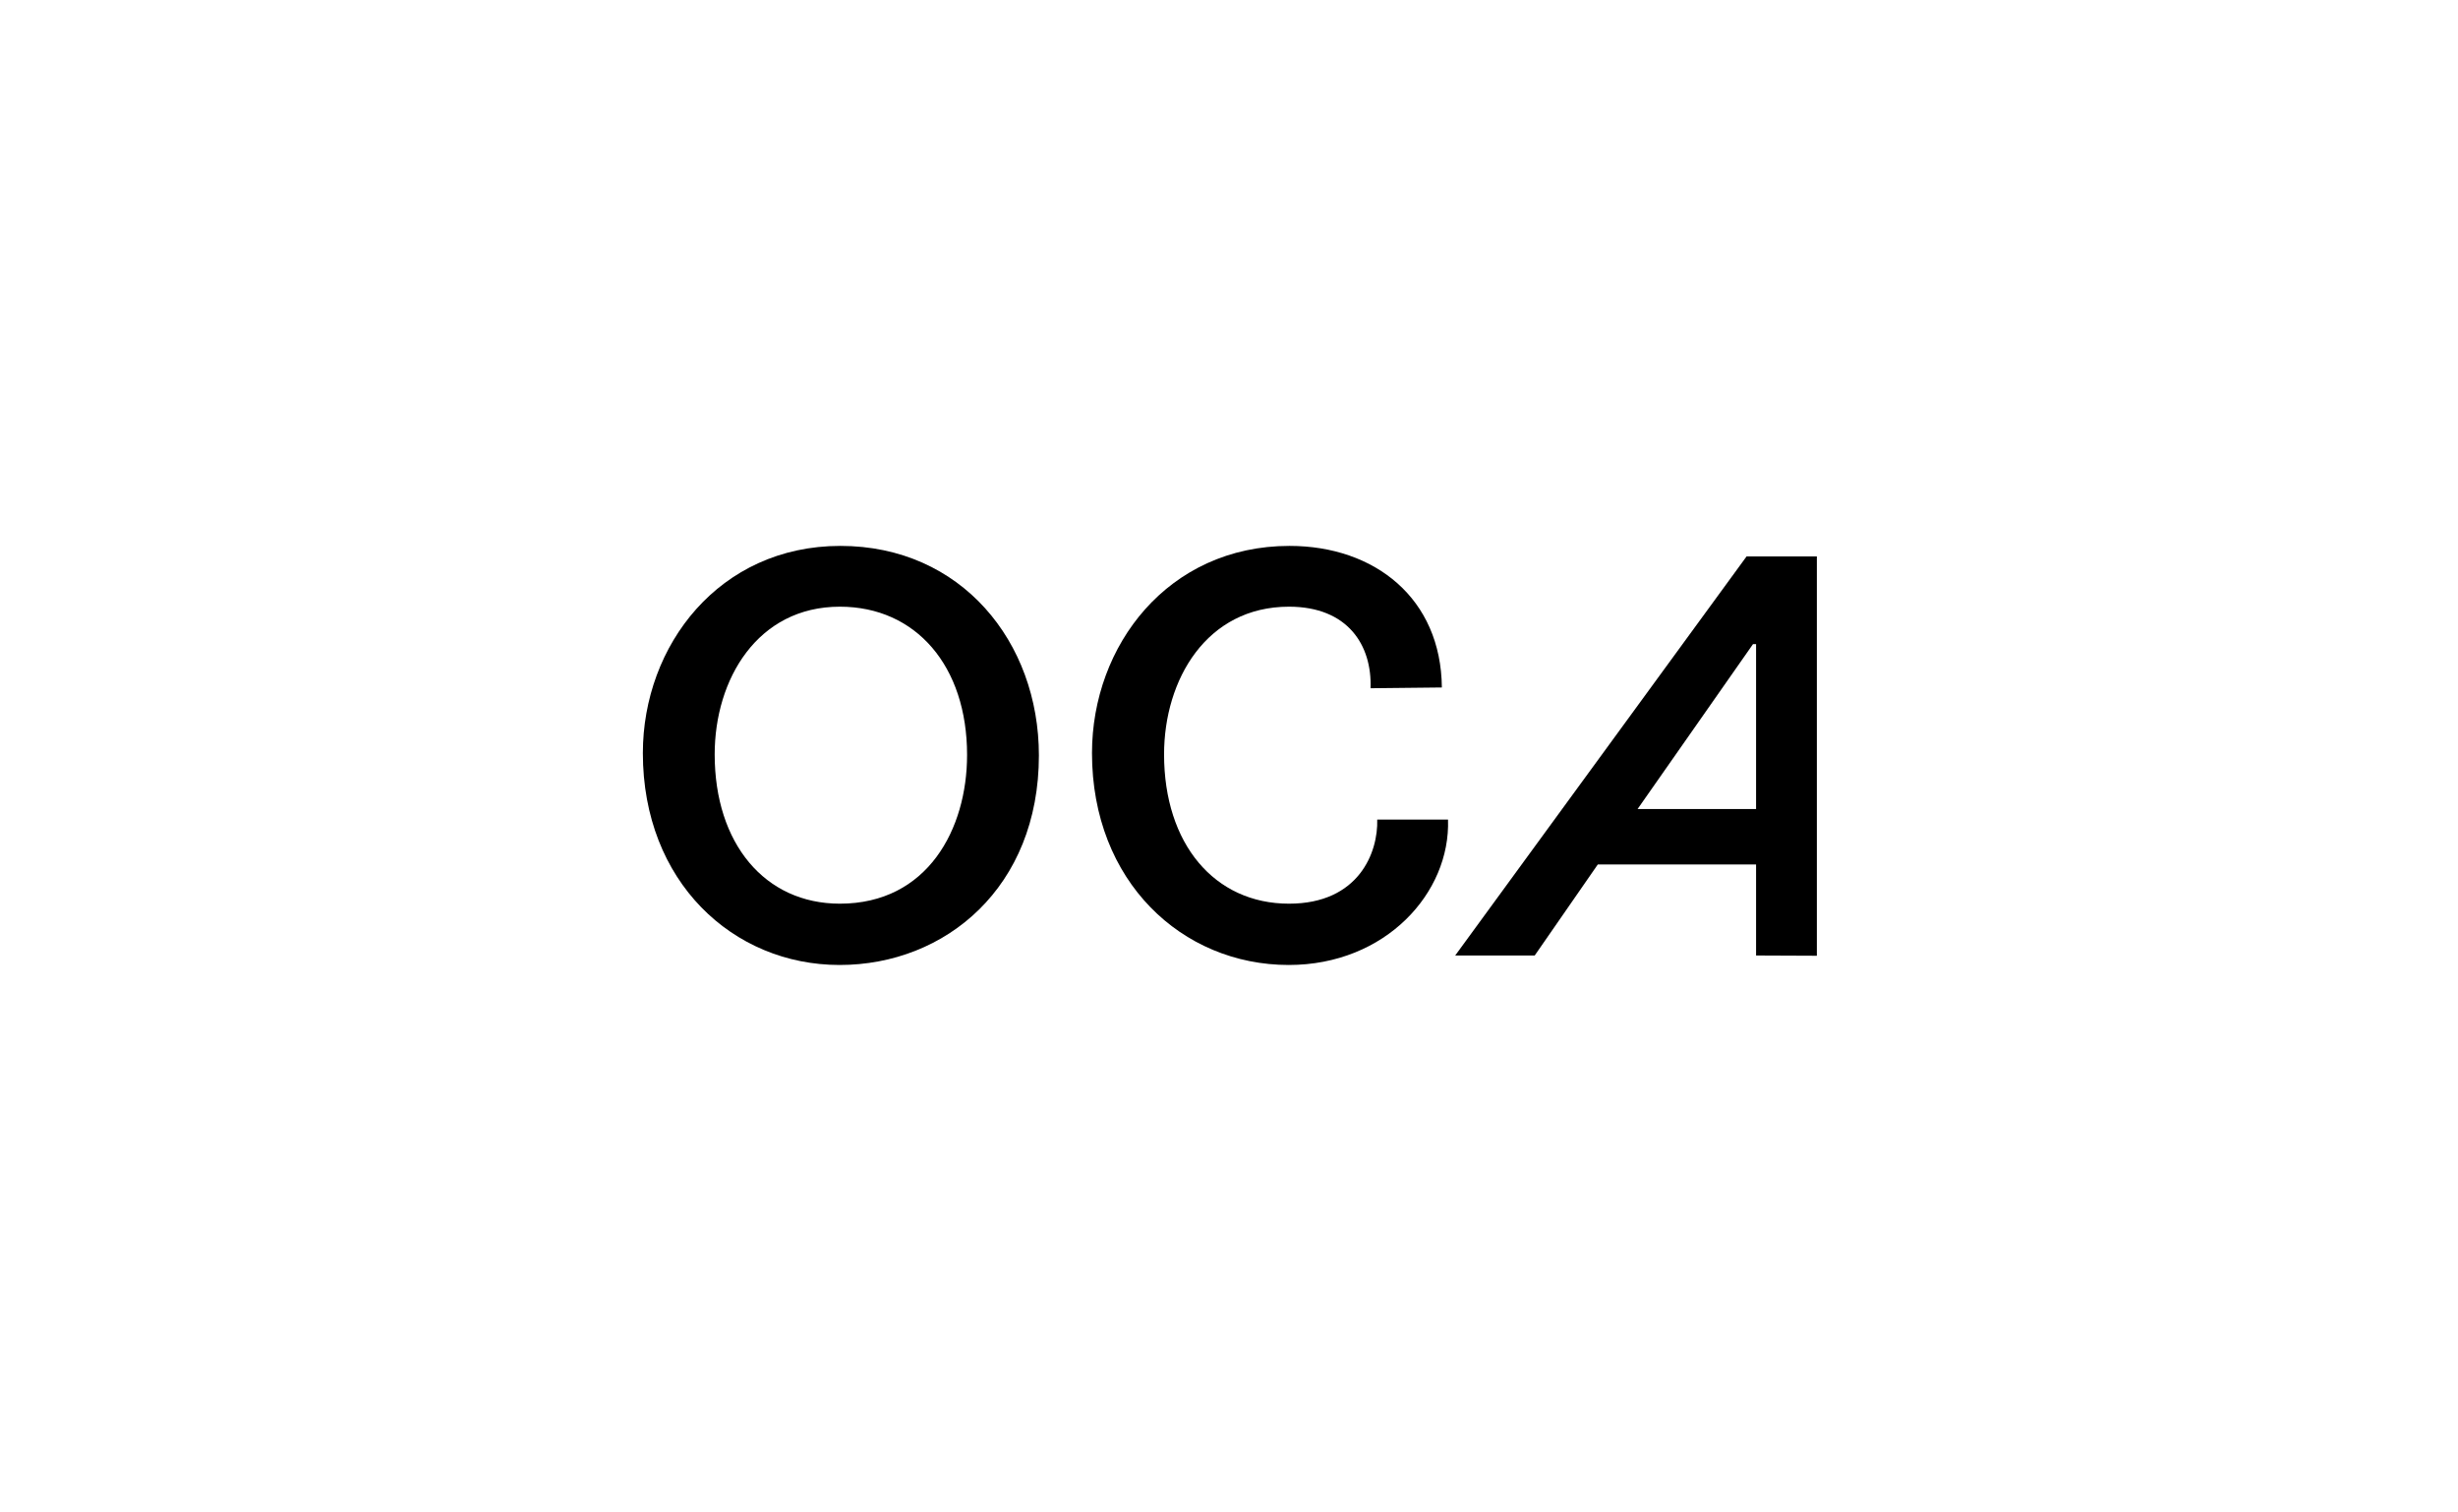
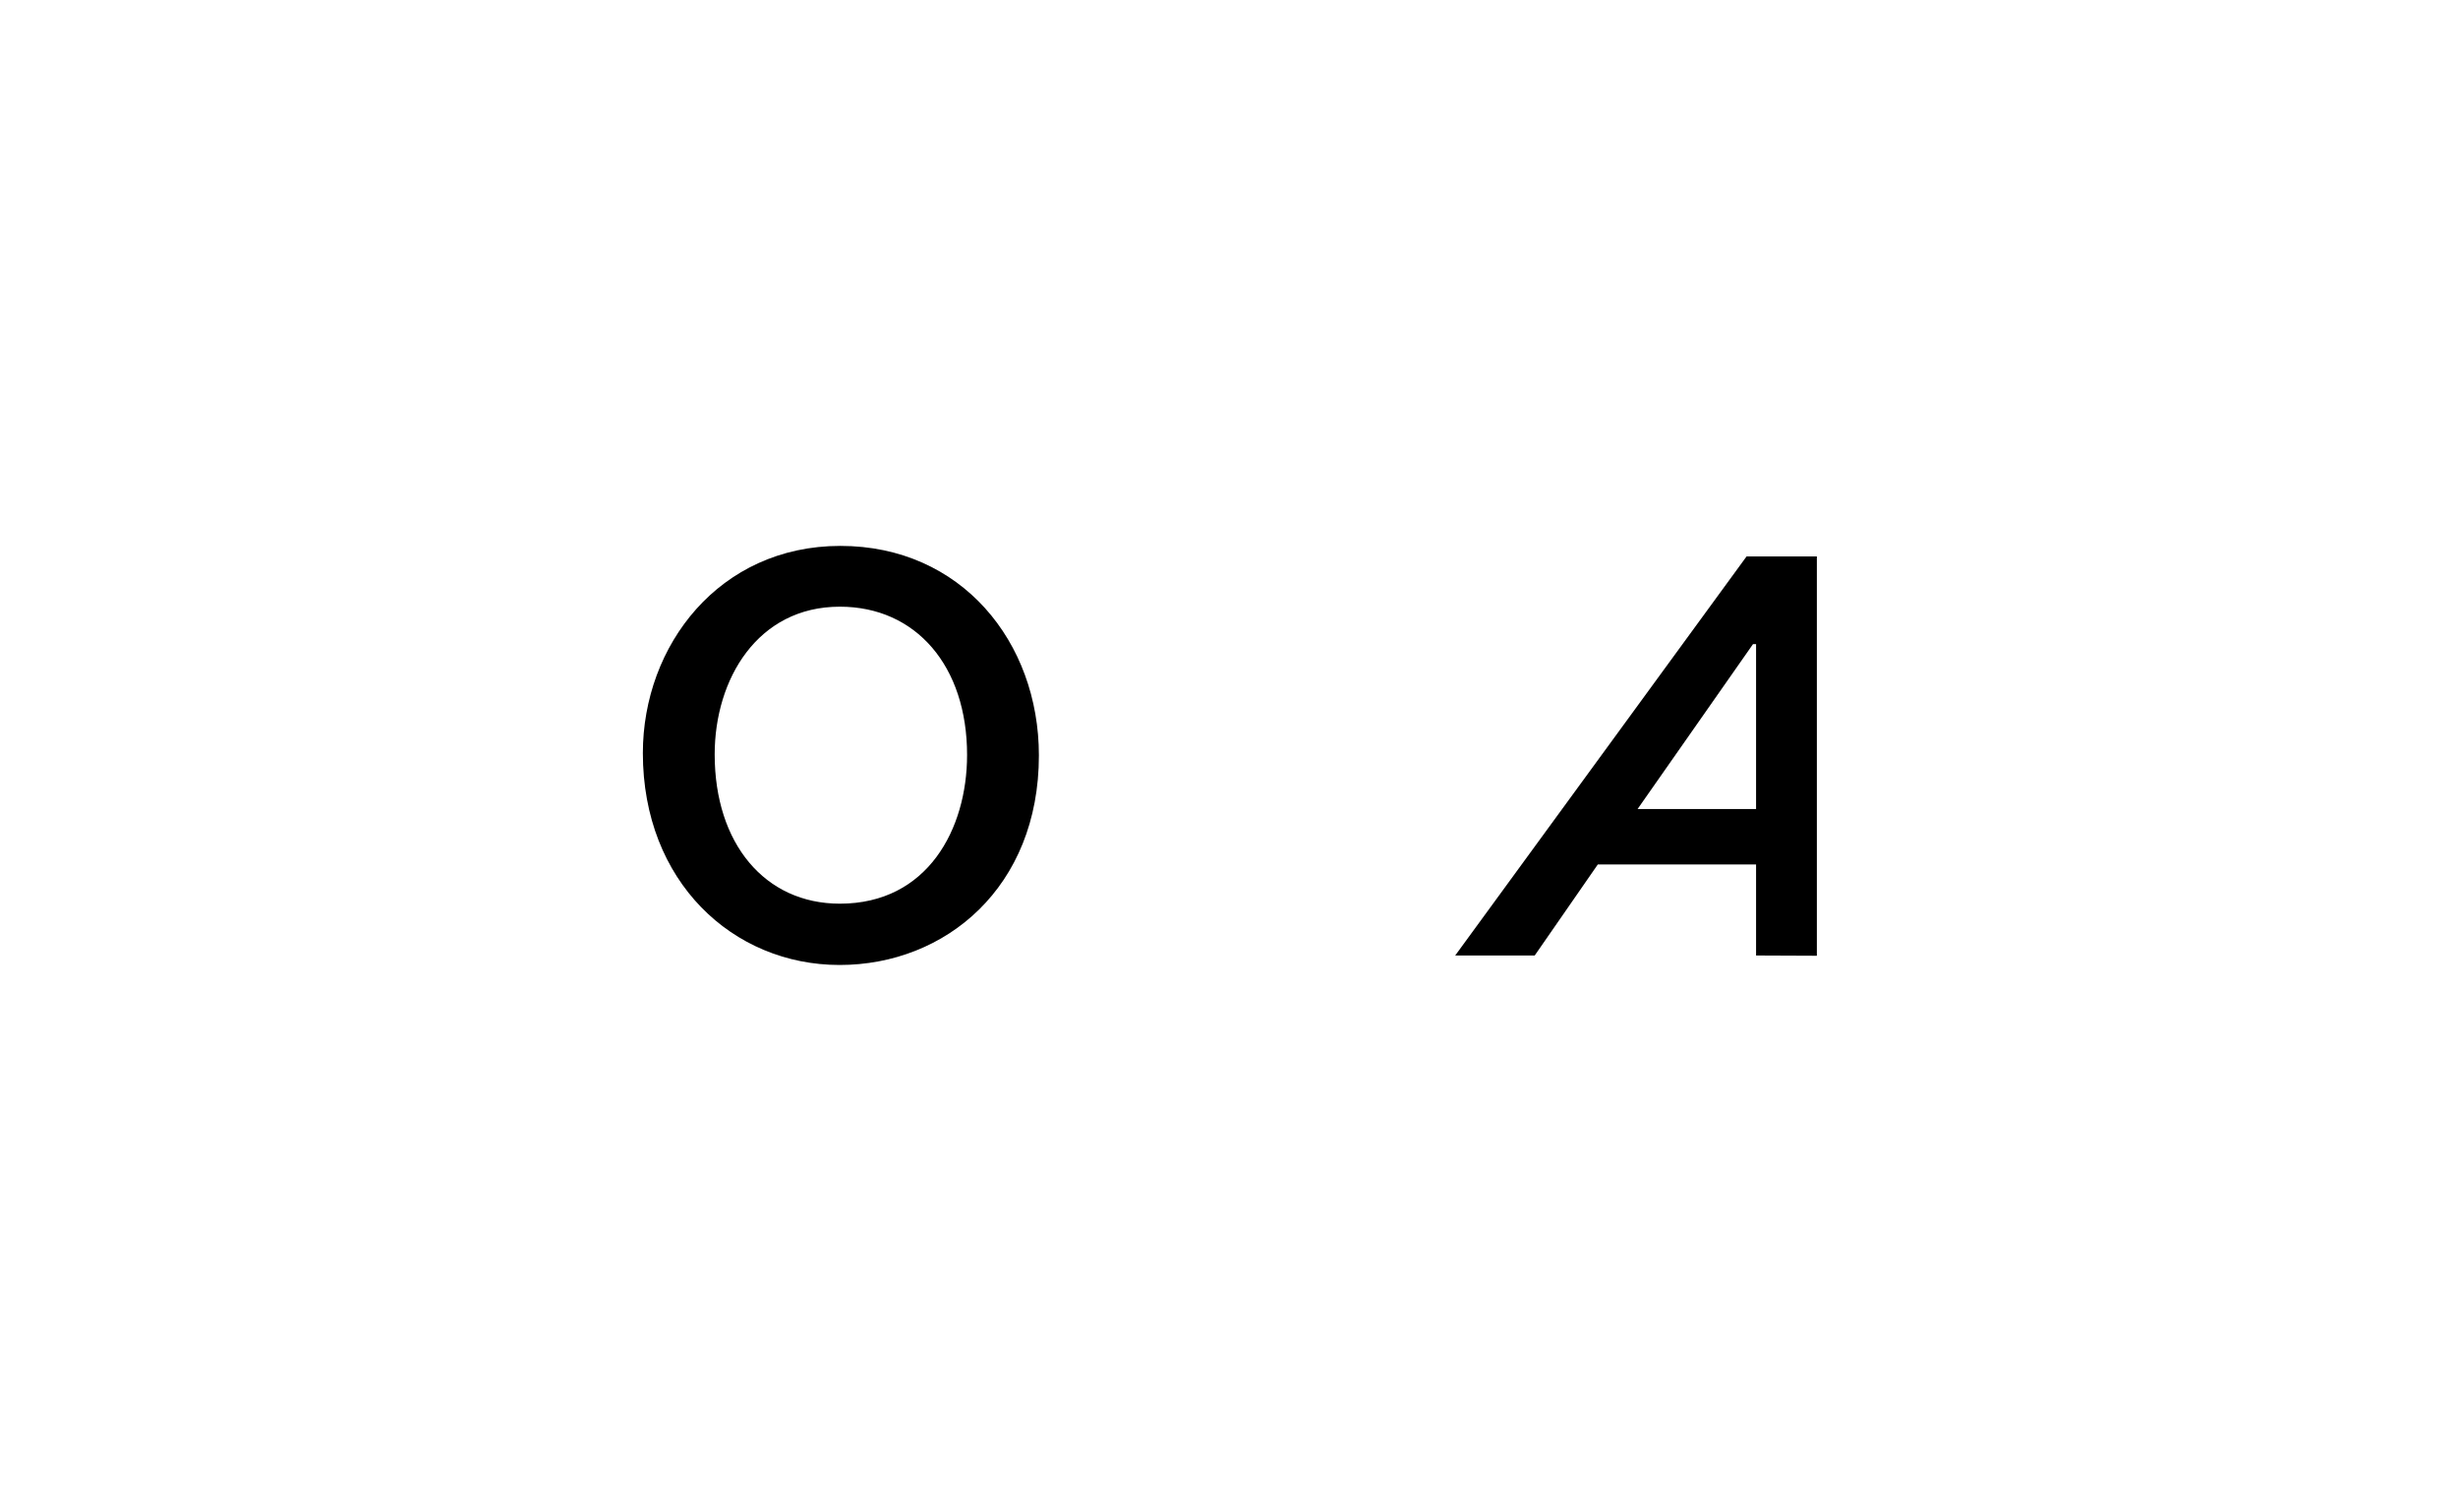
<svg xmlns="http://www.w3.org/2000/svg" width="1040" height="640" viewBox="0 0 1040 640" fill="none">
  <path d="M355.24 408.333C310.093 408.333 272 373.062 272 318.69C272 273.109 304.341 231 355.566 231C406.791 231 439.566 271.698 439.566 319.667C439.566 375.341 400.171 408.333 355.24 408.333ZM409.178 319.45C409.178 281.899 387.582 256.721 355.349 256.721C320.512 256.721 302.388 287.434 302.388 319.233C302.388 357 323.659 382.395 355.349 382.395C392.465 382.395 409.178 350.814 409.178 319.45Z" fill="black" />
  <path d="M738.992 235.453L615.706 404.322H649.349L676.047 365.794H743.008V404.322L768.729 404.43V235.453H738.992ZM743.008 342.352H692.868L741.706 272.569H743.008V342.352Z" fill="black" />
-   <path d="M545.271 408.333C500.124 408.333 462.031 372.954 462.031 318.69C462.031 273.109 494.263 231 545.597 231C581.736 231 609.736 253.248 610.062 290.907L579.891 291.233C580.543 273.109 570.341 256.721 545.38 256.721C510.542 256.721 492.527 287.543 492.527 319.233C492.527 357 513.798 382.395 545.38 382.395C575.008 382.395 583.147 360.582 582.713 346.799H612.667C613.752 377.729 586.294 408.333 545.271 408.333Z" fill="black" />
</svg>